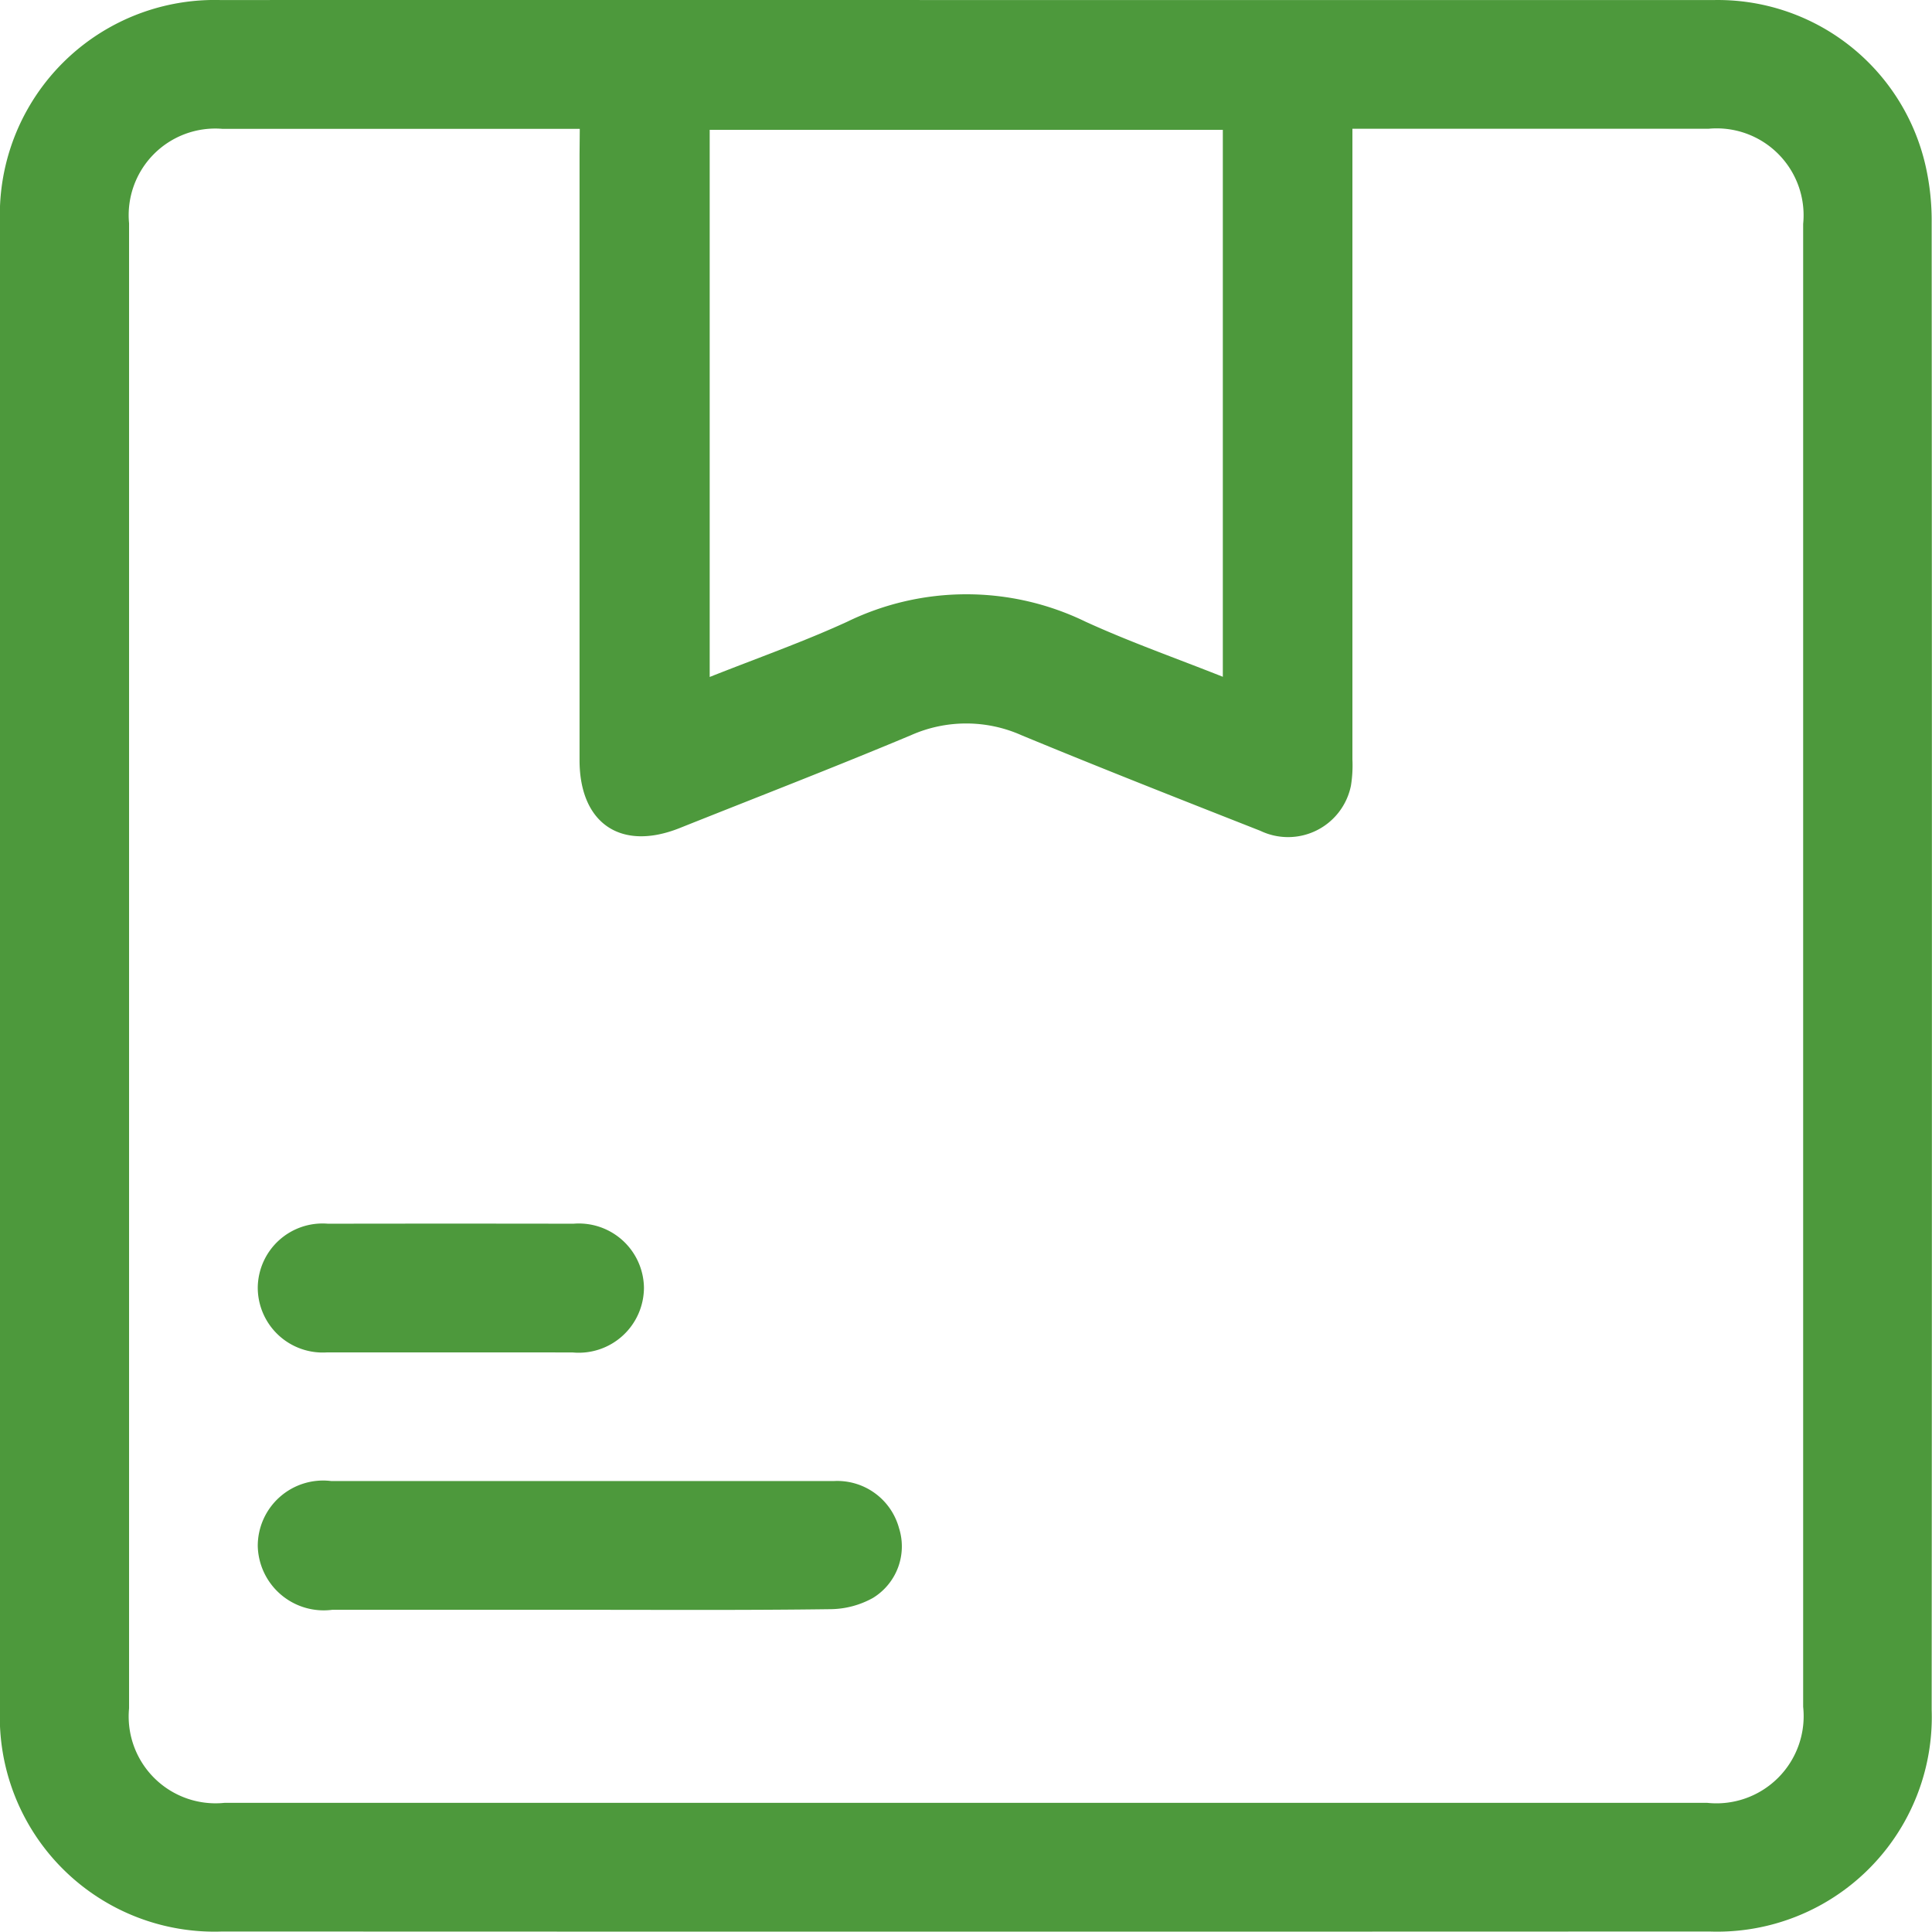
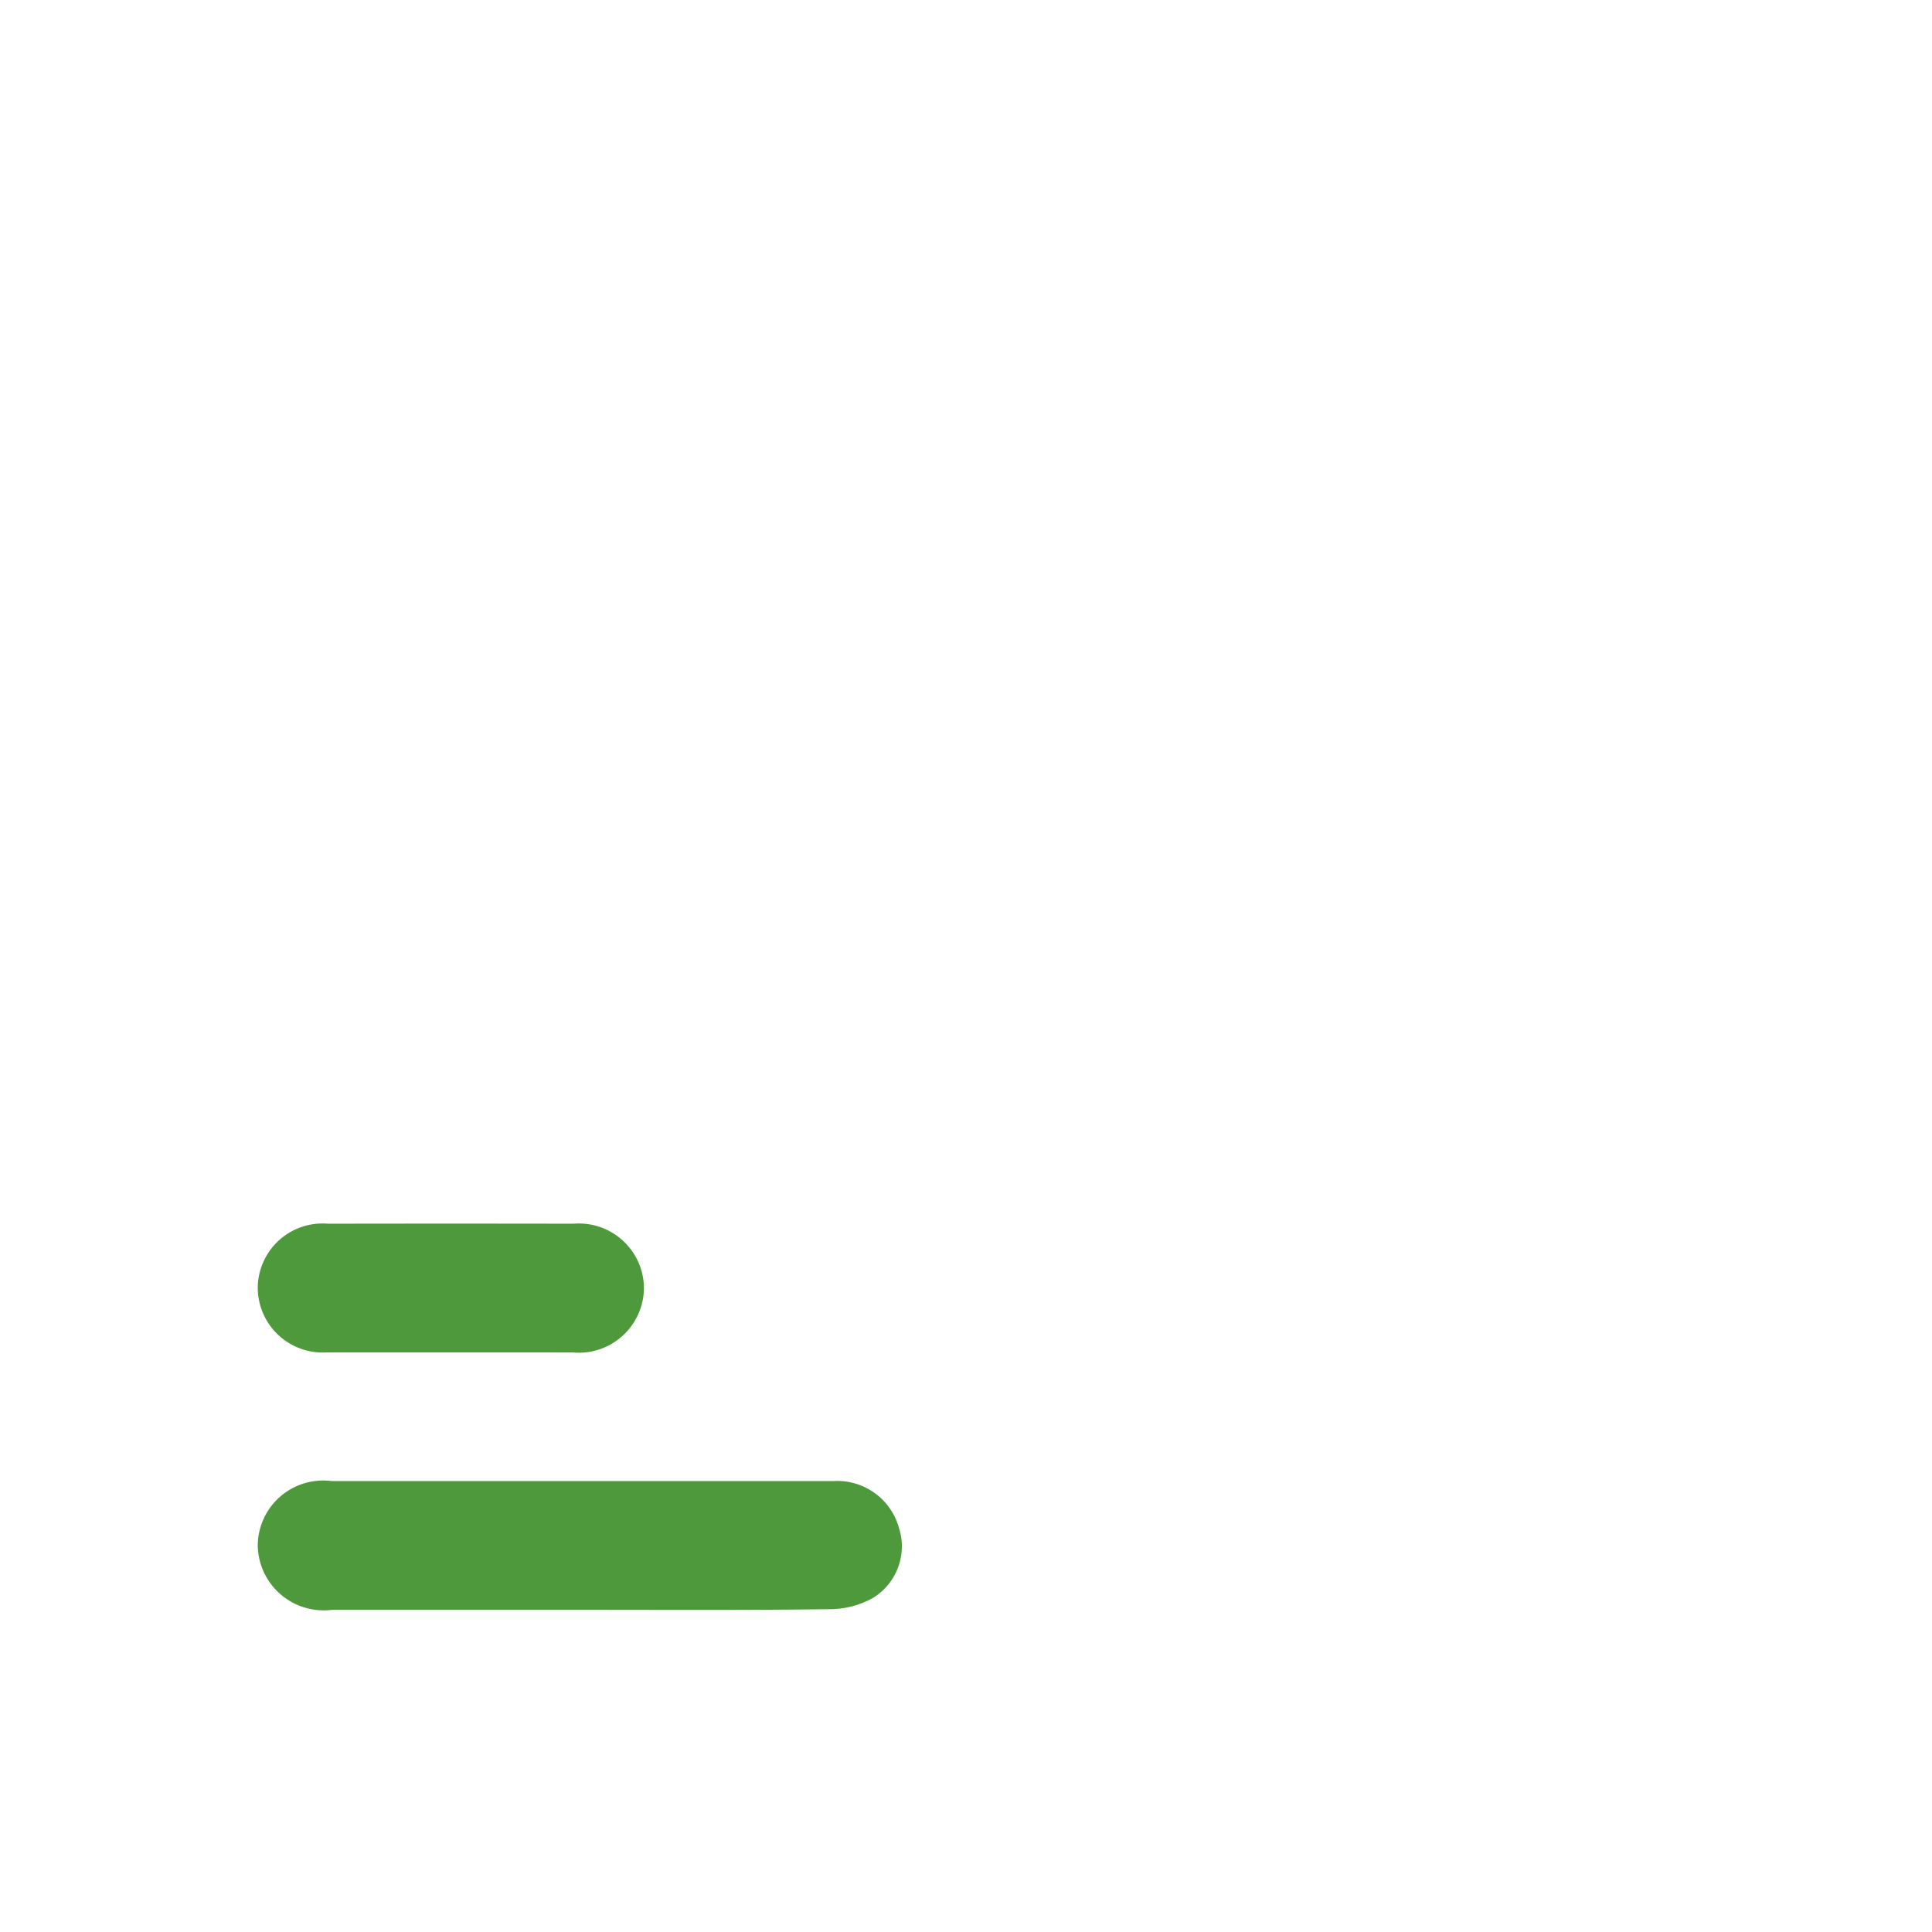
<svg xmlns="http://www.w3.org/2000/svg" width="51.778" height="51.773" viewBox="0 0 51.778 51.773">
  <g id="Group_17552" data-name="Group 17552" transform="translate(462.649 -858.257)">
-     <path id="Path_40980" data-name="Path 40980" d="M-436.7,858.259q9.976,0,19.953,0a5.709,5.709,0,0,1,5.7,4.425,6.653,6.653,0,0,1,.167,1.546q.013,19.924,0,39.847a5.752,5.752,0,0,1-5.959,5.945q-19.926.008-39.852,0a5.754,5.754,0,0,1-5.96-5.944q-.007-19.95,0-39.9a5.757,5.757,0,0,1,5.934-5.919Q-446.707,858.249-436.7,858.259Zm-10.411,3.451c-3.252,0-6.415,0-9.579,0a2.321,2.321,0,0,0-2.5,2.533q0,19.9,0,39.795a2.328,2.328,0,0,0,2.554,2.536q19.873,0,39.745,0A2.337,2.337,0,0,0-414.324,904q0-19.87,0-39.741a2.329,2.329,0,0,0-2.539-2.551q-4.5,0-9.006,0h-.535v.725q0,8.088,0,16.177a3.428,3.428,0,0,1-.039.7,1.719,1.719,0,0,1-2.428,1.213c-2.137-.841-4.275-1.681-6.4-2.561a3.643,3.643,0,0,0-2.967,0c-2.052.86-4.128,1.662-6.195,2.487-1.575.629-2.683-.122-2.684-1.818q0-8.115,0-16.231Zm3.482.026V876.4c1.259-.5,2.495-.935,3.68-1.478a7.305,7.305,0,0,1,6.4,0c1.186.542,2.421.976,3.672,1.473V861.737Z" transform="translate(0 0)" fill="#4d993c" />
    <path id="Path_40981" data-name="Path 40981" d="M-406.132,1137.215q-3.289,0-6.578,0a1.767,1.767,0,0,1-1.995-1.713,1.752,1.752,0,0,1,1.967-1.738q6.74,0,13.48,0a1.715,1.715,0,0,1,1.738,1.259,1.619,1.619,0,0,1-.7,1.875,2.383,2.383,0,0,1-1.116.3C-401.6,1137.229-403.867,1137.215-406.132,1137.215Z" transform="translate(-41.036 -235.815)" fill="#4d993c" />
    <path id="Path_40982" data-name="Path 40982" d="M-409.554,1089.3c-1.1,0-2.193,0-3.289,0a1.741,1.741,0,0,1-1.862-1.736,1.736,1.736,0,0,1,1.883-1.712q3.289-.006,6.577,0a1.745,1.745,0,0,1,1.89,1.708,1.748,1.748,0,0,1-1.911,1.742C-407.362,1089.3-408.458,1089.3-409.554,1089.3Z" transform="translate(-41.036 -194.799)" fill="#4d993c" />
  </g>
</svg>